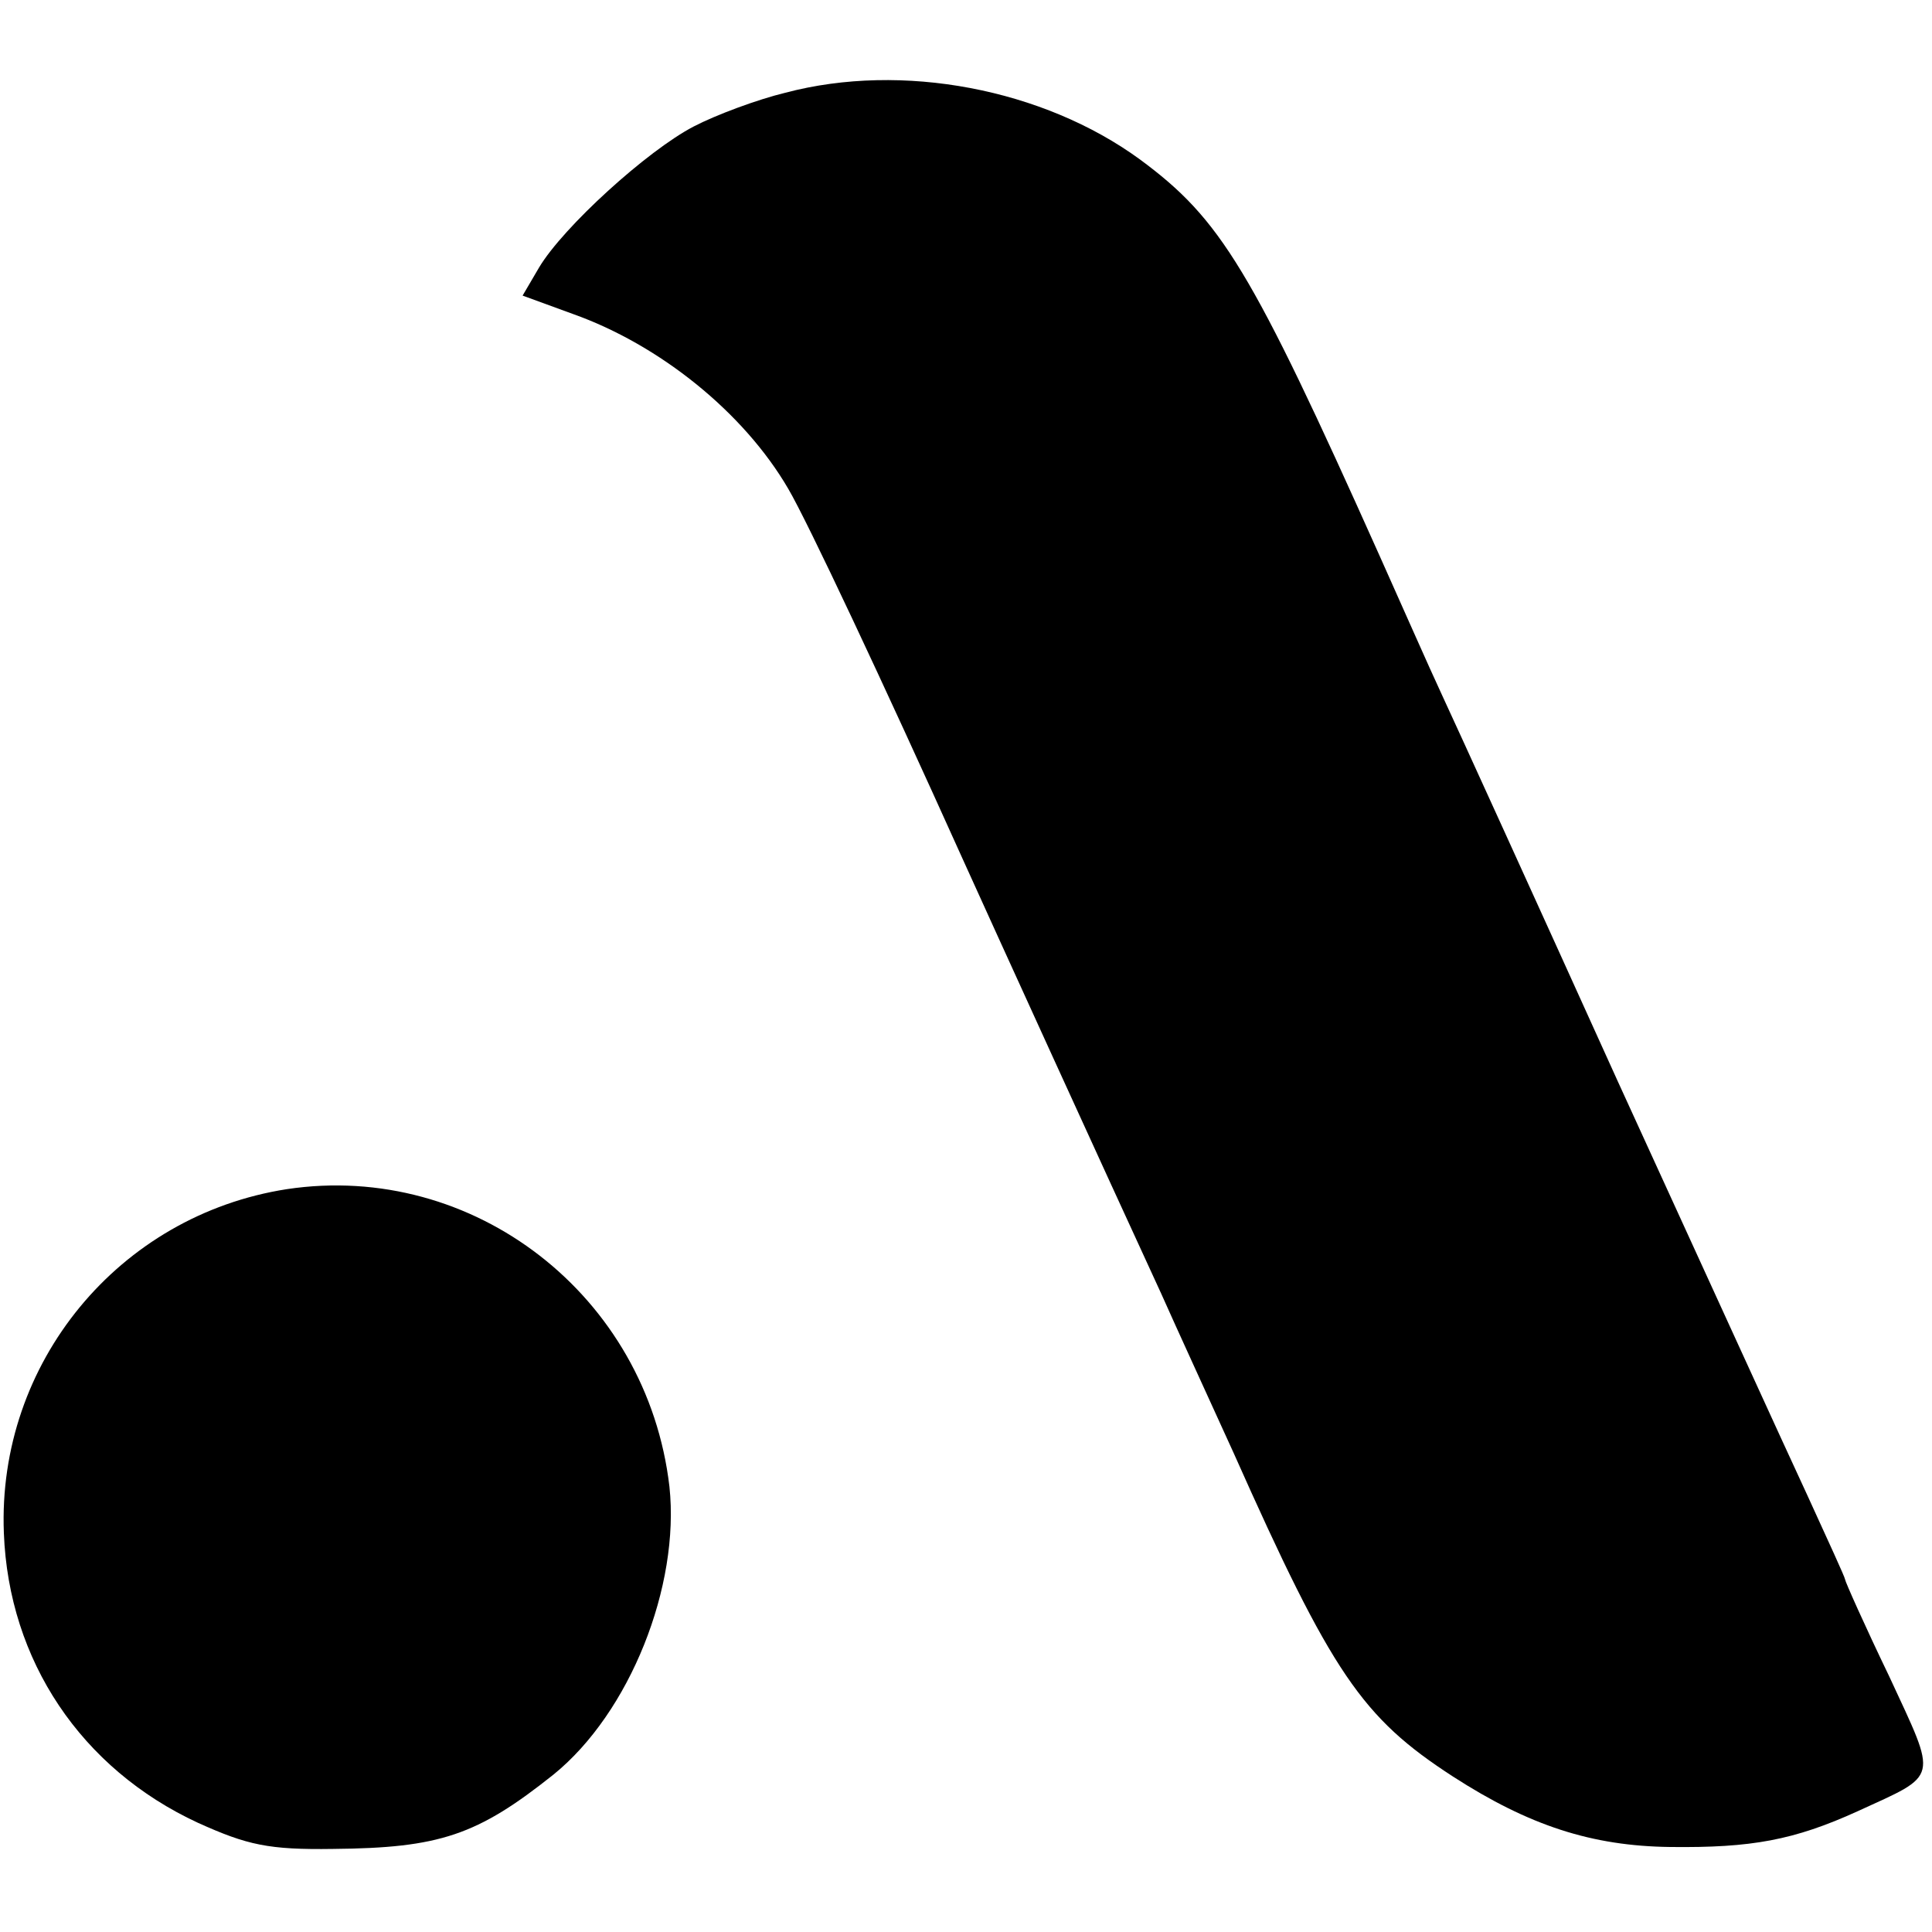
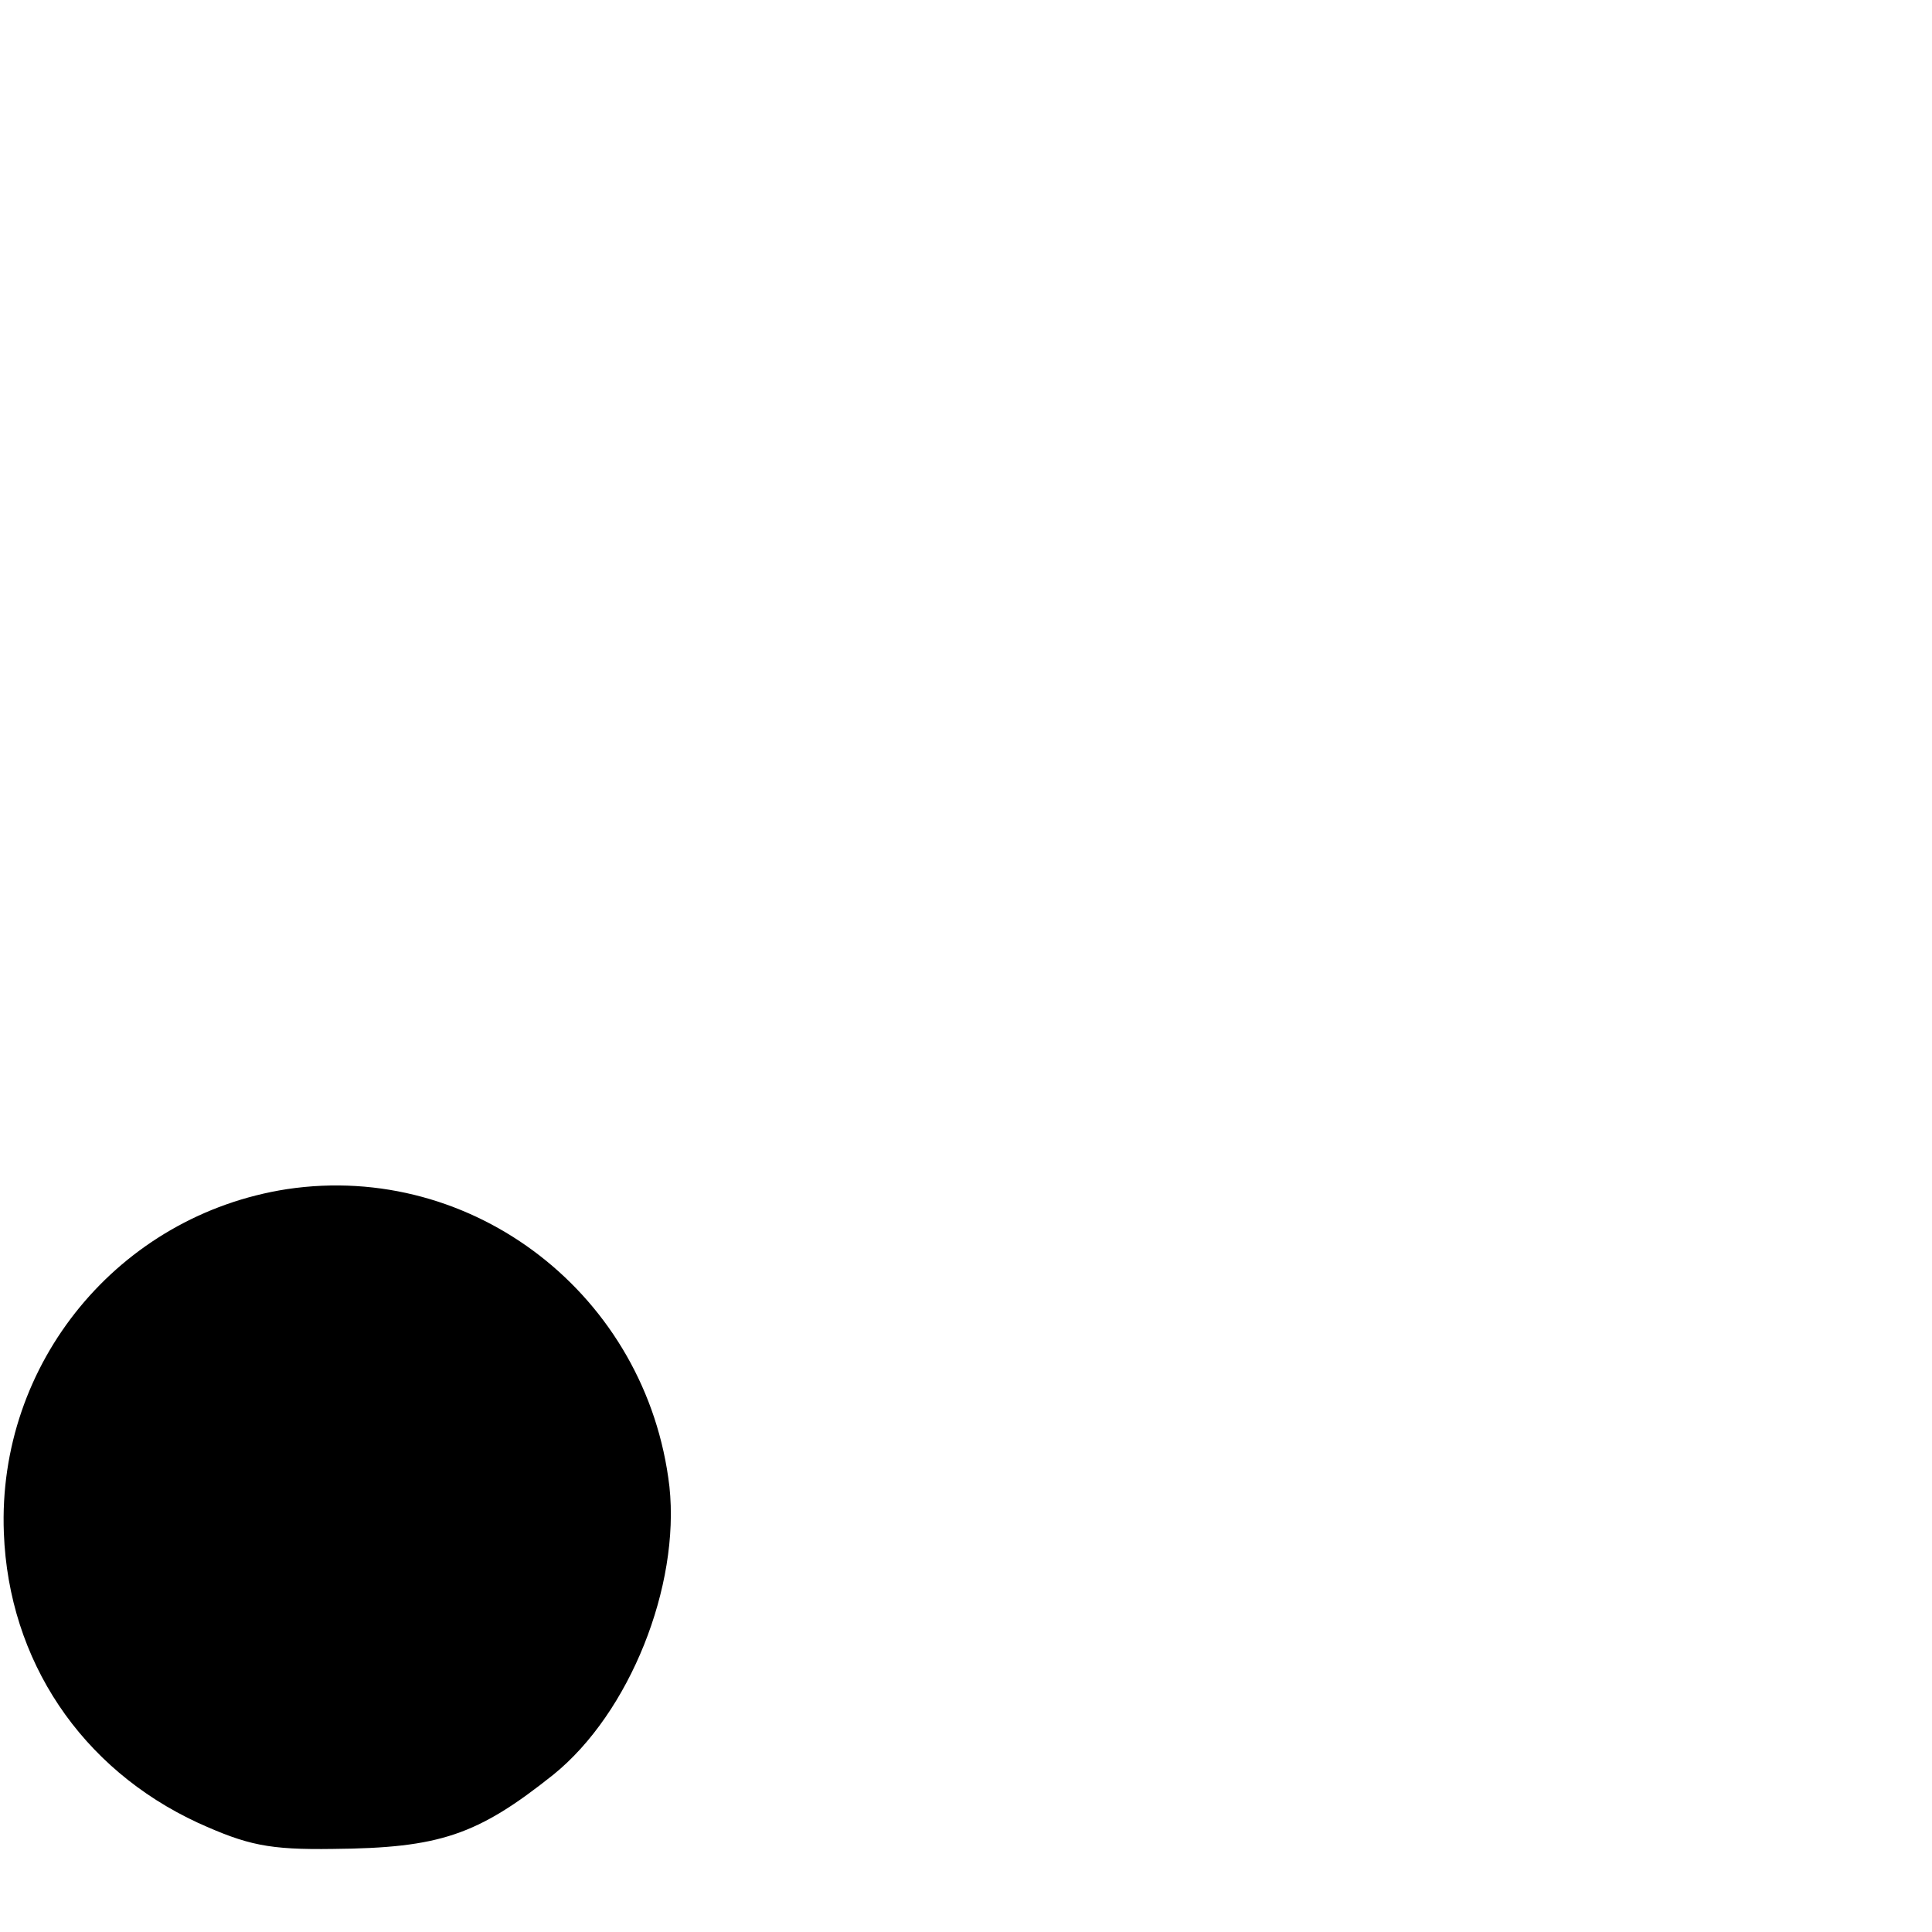
<svg xmlns="http://www.w3.org/2000/svg" version="1.0" width="200pt" height="200pt" viewBox="0 0 200 200" preserveAspectRatio="xMidYMid meet">
  <g transform="translate(0,200) scale(0.1,-0.1)" fill="#000000" stroke="none">
-     <path d="M813 1904 c-29 -7 -72 -23 -95 -35 -48 -25 -135 -104 -160 -146 l-17 -29 52 -19 c90 -32 177 -102 223 -181 20 -34 98 -200 180 -382 33 -73 147 -323 206 -451 16 -36 50 -110 75 -165 102 -229 133 -274 227 -335 79 -51 144 -72 225 -73 84 -1 128 7 194 37 85 39 83 31 33 139 -26 54 -46 99 -46 101 0 2 -18 41 -39 87 -21 45 -109 238 -196 428 -86 190 -168 370 -182 400 -14 30 -43 96 -65 145 -133 297 -164 348 -248 410 -100 73 -246 101 -367 69z" />
    <path d="M297 769 c-174 -27 -300 -180 -293 -356 5 -132 80 -244 201 -300 51 -23 73 -28 140 -27 110 1 149 14 228 77 79 64 131 195 120 298 -23 198 -203 337 -396 308z" />
  </g>
</svg>